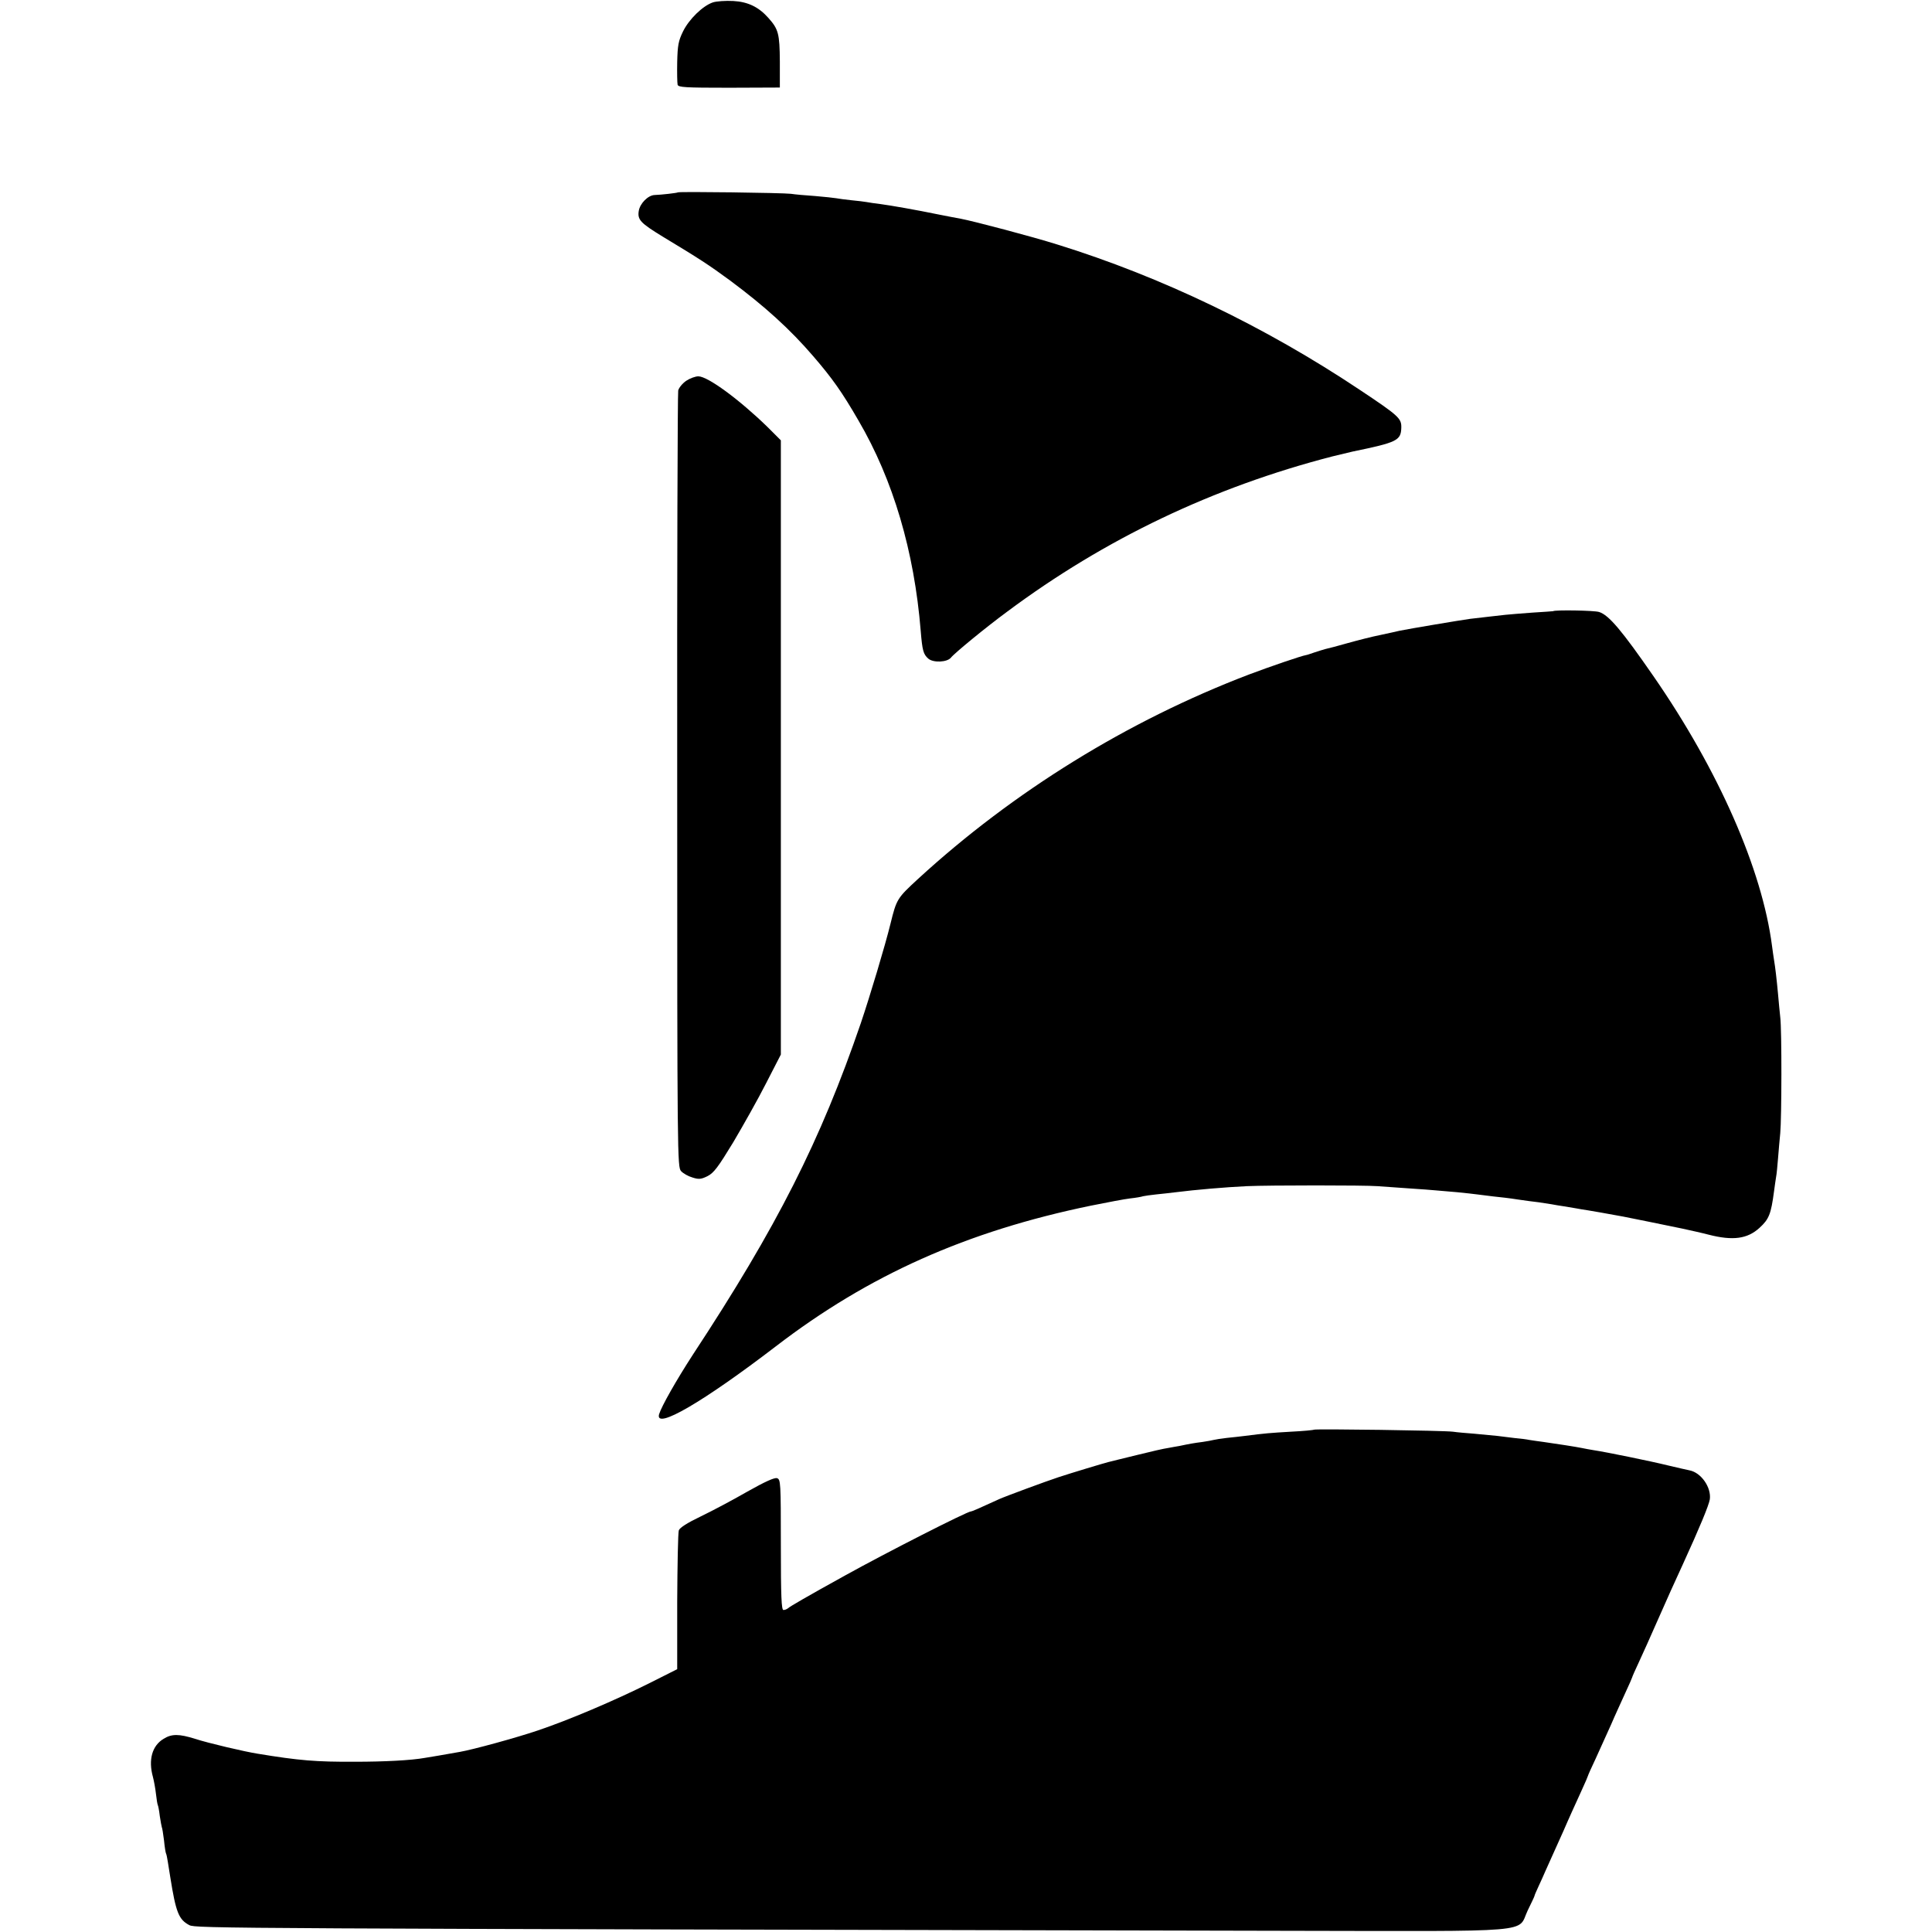
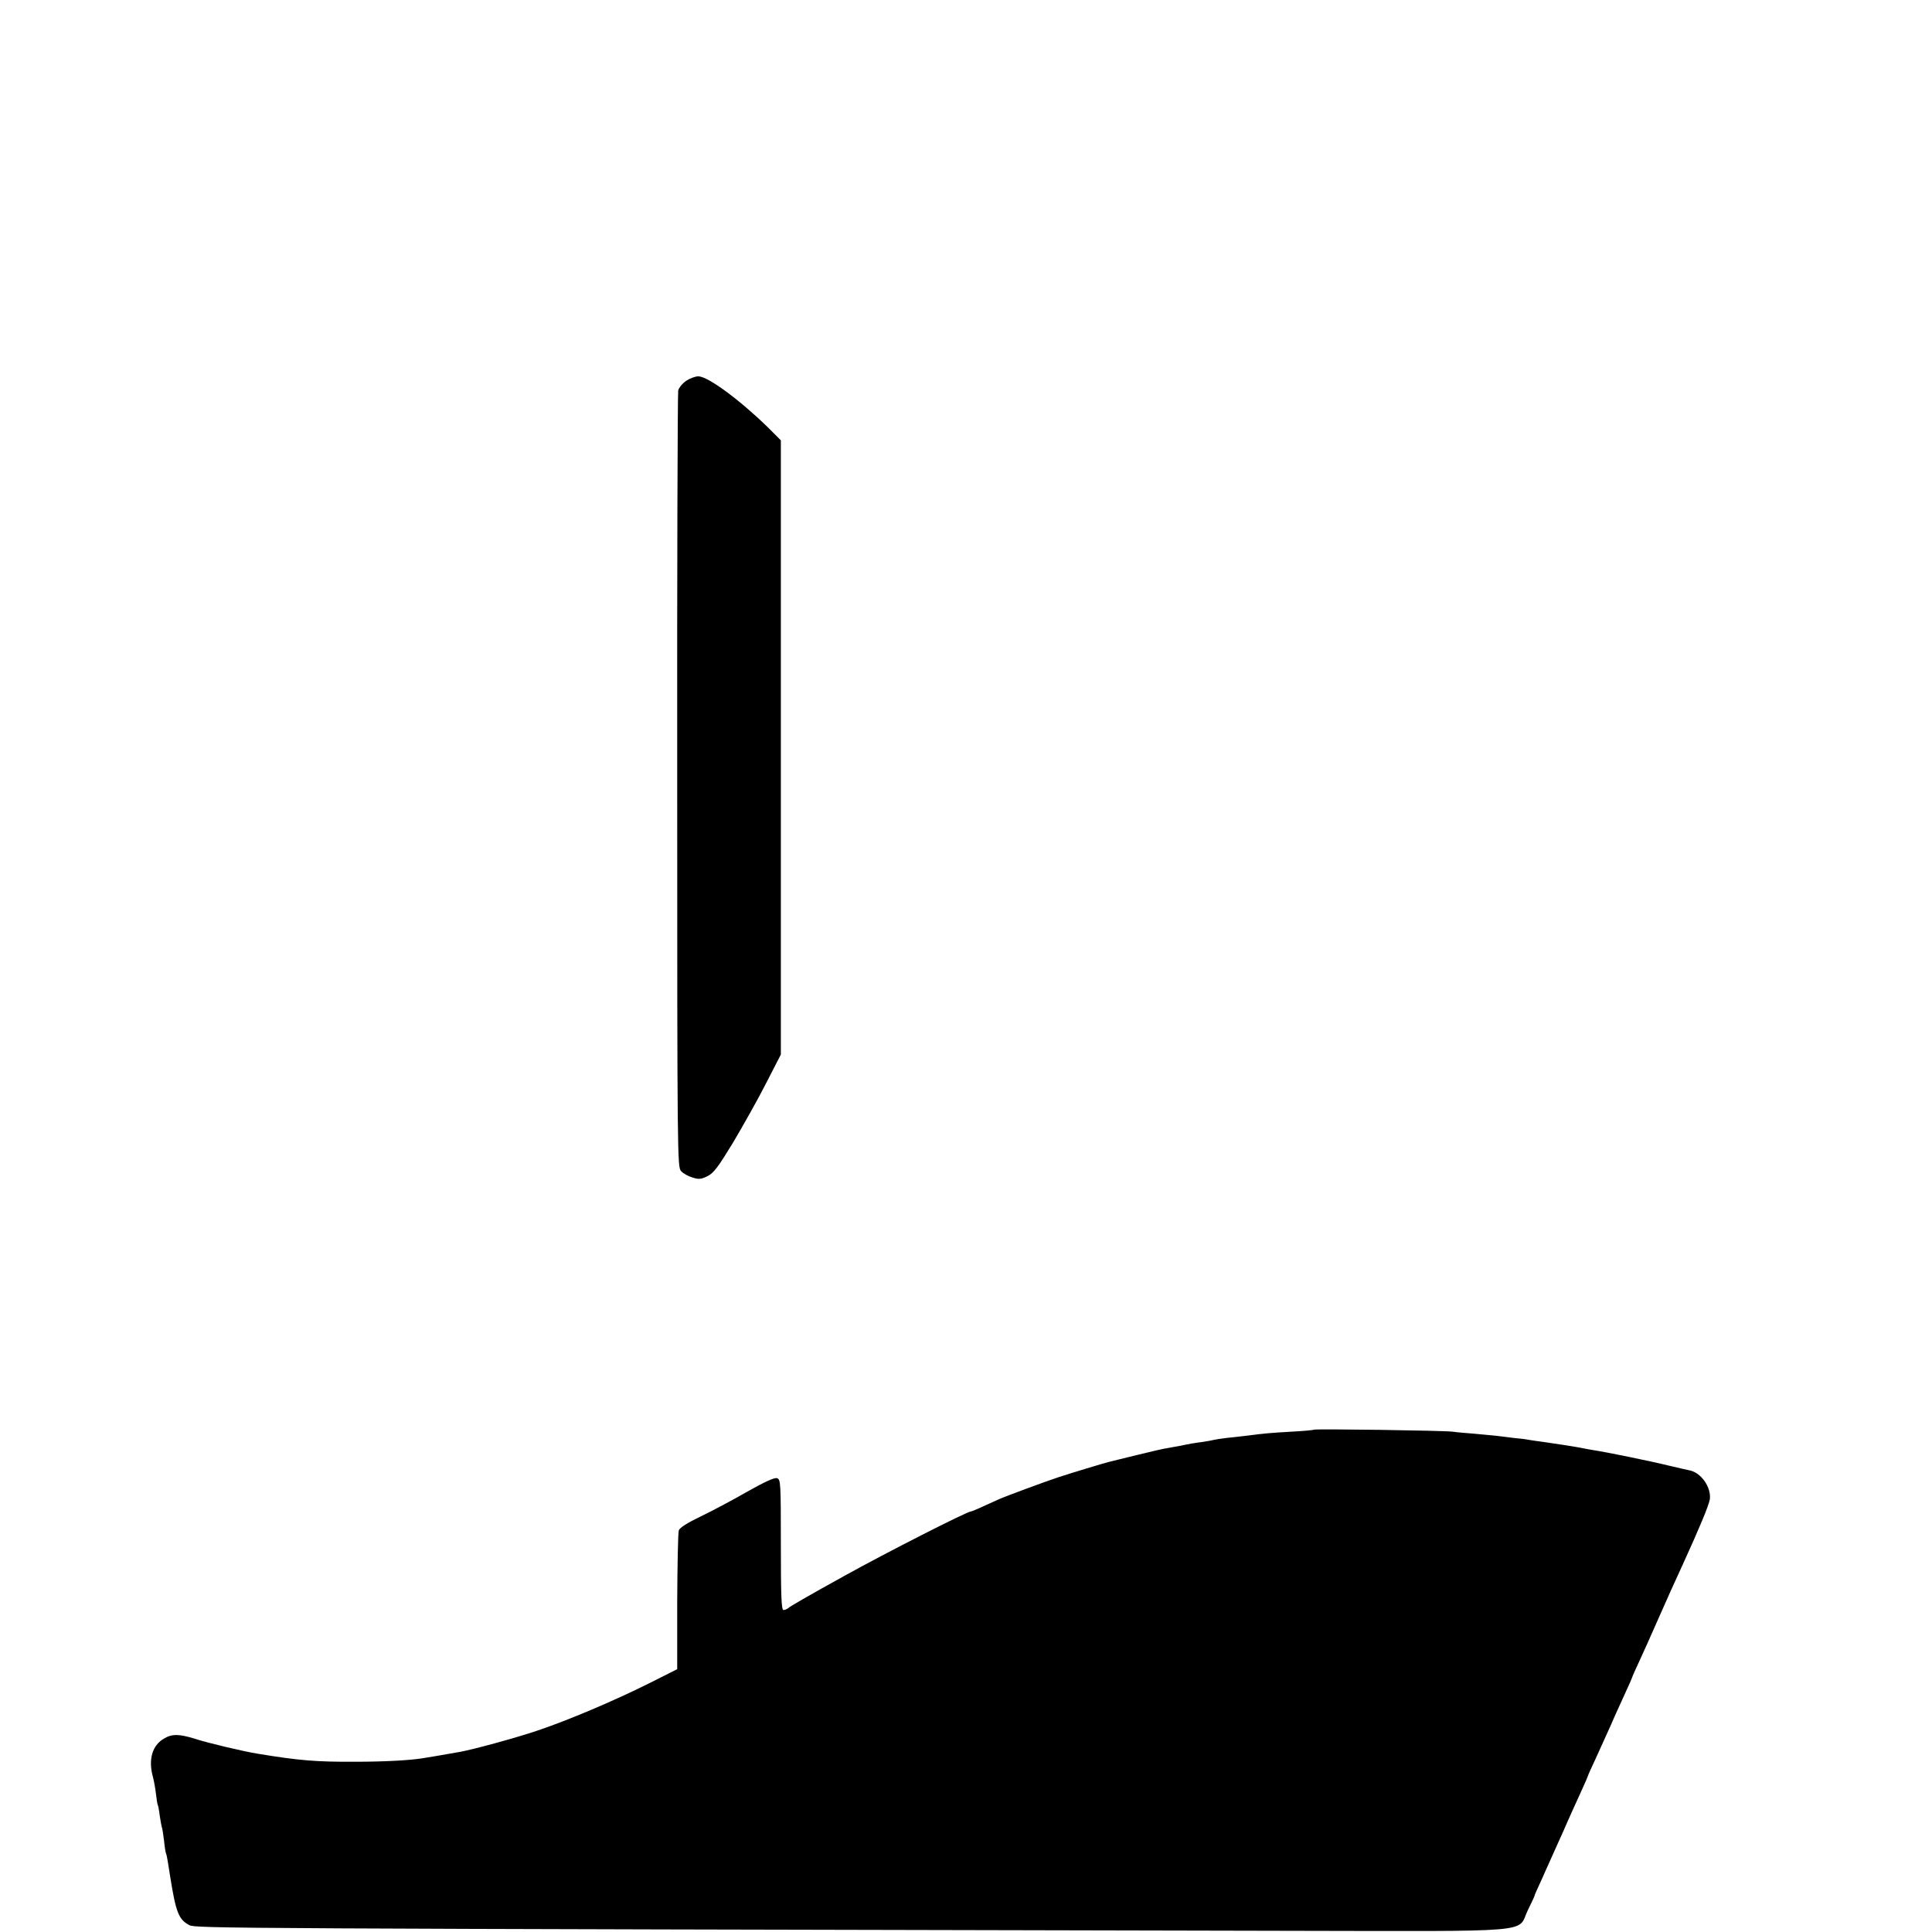
<svg xmlns="http://www.w3.org/2000/svg" version="1.0" width="960pt" height="960pt" viewBox="0 0 960 960" preserveAspectRatio="xMidYMid meet">
  <g transform="translate(0,960) scale(0.1,-0.1)" fill="#000000" stroke="none">
-     <path d="M3542 9588 c-50 -17 -118 -83 -148 -144 -23 -47 -27 -69 -29 -152 -1 -53 0 -104 2 -113 4 -13 36 -15 256 -15 l252 1 0 130 c-1 138 -7 160 -57 216 -48 54 -101 80 -174 84 -38 2 -84 -1 -102 -7z" />
-     <path d="M3368 8644 c-4 -3 -82 -12 -115 -13 -33 -1 -73 -42 -79 -79 -7 -44 8 -60 121 -129 179 -108 227 -139 333 -217 172 -128 297 -241 413 -376 94 -109 143 -178 225 -320 172 -294 277 -650 309 -1045 8 -98 13 -116 38 -138 25 -21 93 -18 112 5 17 22 174 151 280 229 486 362 1023 618 1615 771 41 10 86 21 100 24 223 46 241 55 243 119 1 46 -11 58 -208 189 -469 313 -985 561 -1501 721 -124 39 -411 115 -484 129 -14 2 -59 11 -100 19 -127 26 -243 46 -295 53 -27 3 -58 8 -69 10 -10 2 -44 6 -75 9 -31 3 -65 8 -76 10 -11 2 -58 7 -105 11 -47 3 -101 8 -120 11 -40 5 -558 12 -562 7z" />
    <path d="M3410 7708 c-19 -13 -36 -34 -40 -48 -3 -14 -6 -887 -5 -1941 0 -1872 1 -1917 19 -1938 11 -12 36 -26 57 -32 31 -10 43 -9 75 7 31 16 52 44 128 169 49 83 123 214 163 293 l73 142 0 1526 0 1526 -67 67 c-140 136 -296 251 -343 251 -15 0 -42 -10 -60 -22z" />
-     <path d="M7717 6563 c-1 0 -47 -4 -102 -7 -55 -4 -116 -9 -135 -11 -19 -2 -55 -6 -80 -9 -25 -3 -67 -8 -95 -11 -45 -6 -301 -49 -350 -59 -11 -3 -54 -12 -95 -21 -41 -8 -115 -27 -165 -41 -49 -14 -99 -27 -109 -29 -10 -3 -35 -10 -55 -17 -20 -7 -38 -13 -41 -13 -24 -4 -179 -57 -285 -97 -602 -230 -1170 -581 -1643 -1015 -104 -96 -107 -100 -137 -222 -27 -110 -102 -360 -148 -496 -200 -583 -415 -1009 -834 -1646 -83 -128 -155 -255 -168 -296 -23 -81 221 62 580 337 461 354 949 572 1565 699 80 16 168 33 195 36 28 3 57 8 65 11 8 2 38 6 65 9 28 3 68 7 90 10 111 14 256 26 360 31 116 5 585 5 650 0 28 -2 97 -7 155 -11 58 -4 119 -8 135 -10 17 -1 64 -6 105 -9 41 -4 86 -9 100 -11 14 -2 50 -6 80 -10 30 -3 84 -9 120 -15 36 -5 83 -12 105 -14 22 -3 51 -8 65 -10 14 -3 41 -7 60 -10 19 -3 46 -8 60 -10 14 -3 41 -7 60 -10 30 -5 77 -13 175 -31 30 -6 210 -42 295 -60 41 -9 100 -22 130 -30 121 -31 193 -21 253 34 47 43 57 68 72 181 3 25 8 56 10 70 3 14 7 57 10 95 3 39 8 95 11 125 7 73 8 512 0 575 -3 28 -8 79 -11 115 -7 76 -14 135 -20 170 -2 14 -7 45 -10 70 -49 379 -265 872 -589 1340 -157 227 -222 304 -270 319 -24 8 -222 11 -229 4z" />
+     <path d="M7717 6563 z" />
    <path d="M6529 2496 c-2 -2 -53 -7 -114 -10 -103 -6 -129 -8 -230 -21 -22 -3 -62 -7 -90 -10 -27 -3 -57 -8 -65 -10 -8 -2 -33 -7 -55 -10 -40 -5 -63 -9 -115 -20 -14 -2 -39 -7 -56 -10 -17 -2 -87 -18 -155 -35 -68 -17 -132 -32 -142 -35 -24 -6 -180 -53 -247 -75 -61 -20 -264 -95 -295 -109 -102 -47 -135 -61 -140 -61 -19 0 -427 -208 -625 -318 -190 -105 -276 -155 -284 -163 -6 -5 -16 -9 -23 -9 -10 0 -13 65 -13 324 0 311 -1 325 -19 331 -13 4 -61 -18 -148 -67 -71 -41 -175 -96 -231 -123 -67 -32 -104 -56 -109 -69 -4 -12 -7 -172 -8 -356 l0 -334 -135 -68 c-180 -90 -407 -186 -559 -237 -106 -36 -322 -95 -386 -106 -73 -13 -154 -27 -175 -30 -67 -12 -200 -19 -345 -19 -194 -1 -279 6 -485 40 -64 10 -247 53 -311 74 -80 25 -116 25 -156 0 -57 -34 -77 -104 -53 -190 5 -19 12 -57 15 -84 3 -27 7 -51 9 -55 2 -3 7 -28 10 -55 4 -27 9 -52 10 -55 2 -3 7 -33 11 -66 3 -32 8 -62 10 -65 2 -3 6 -22 9 -42 3 -21 9 -55 12 -75 28 -176 42 -211 95 -239 33 -16 140 -17 5448 -28 1266 -2 1148 -12 1202 101 18 37 34 70 34 73 0 3 9 23 19 45 10 22 27 58 36 80 29 65 66 147 89 198 11 26 30 68 42 95 12 26 34 75 50 110 16 35 29 65 29 67 0 2 17 41 39 87 21 46 55 121 76 168 20 47 53 118 71 158 19 41 34 75 34 77 0 2 15 37 34 77 19 41 60 132 91 203 54 122 81 183 126 280 86 188 130 295 135 325 8 59 -43 133 -101 144 -11 2 -58 13 -105 24 -89 22 -310 67 -370 76 -19 3 -46 8 -60 11 -29 6 -126 21 -190 30 -25 3 -56 8 -70 10 -14 3 -45 7 -70 9 -25 3 -65 8 -89 11 -24 2 -76 7 -115 11 -39 3 -87 7 -106 10 -44 6 -686 15 -691 10z" />
  </g>
</svg>